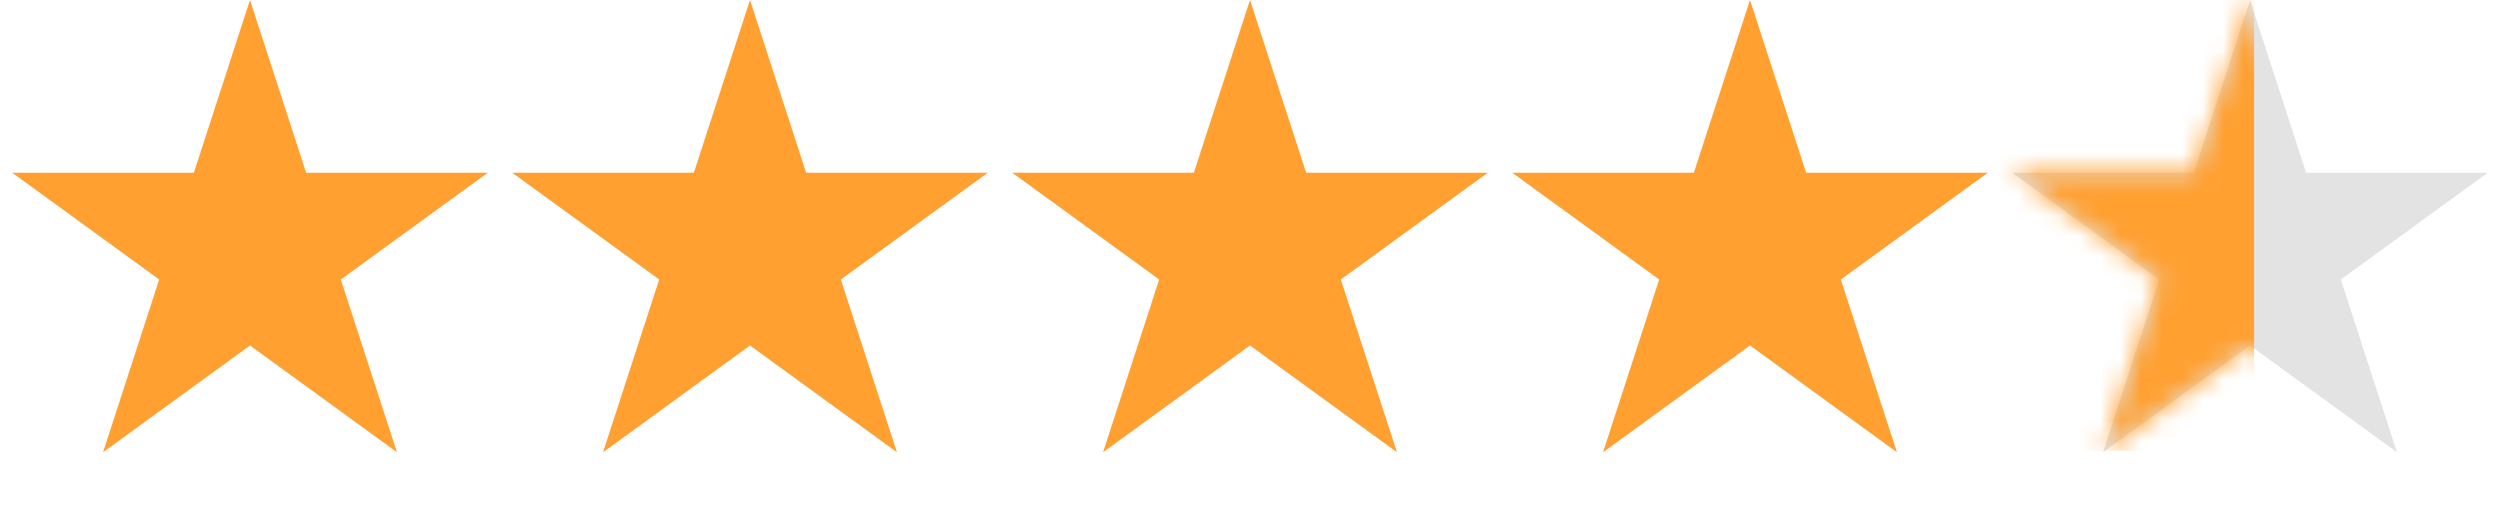
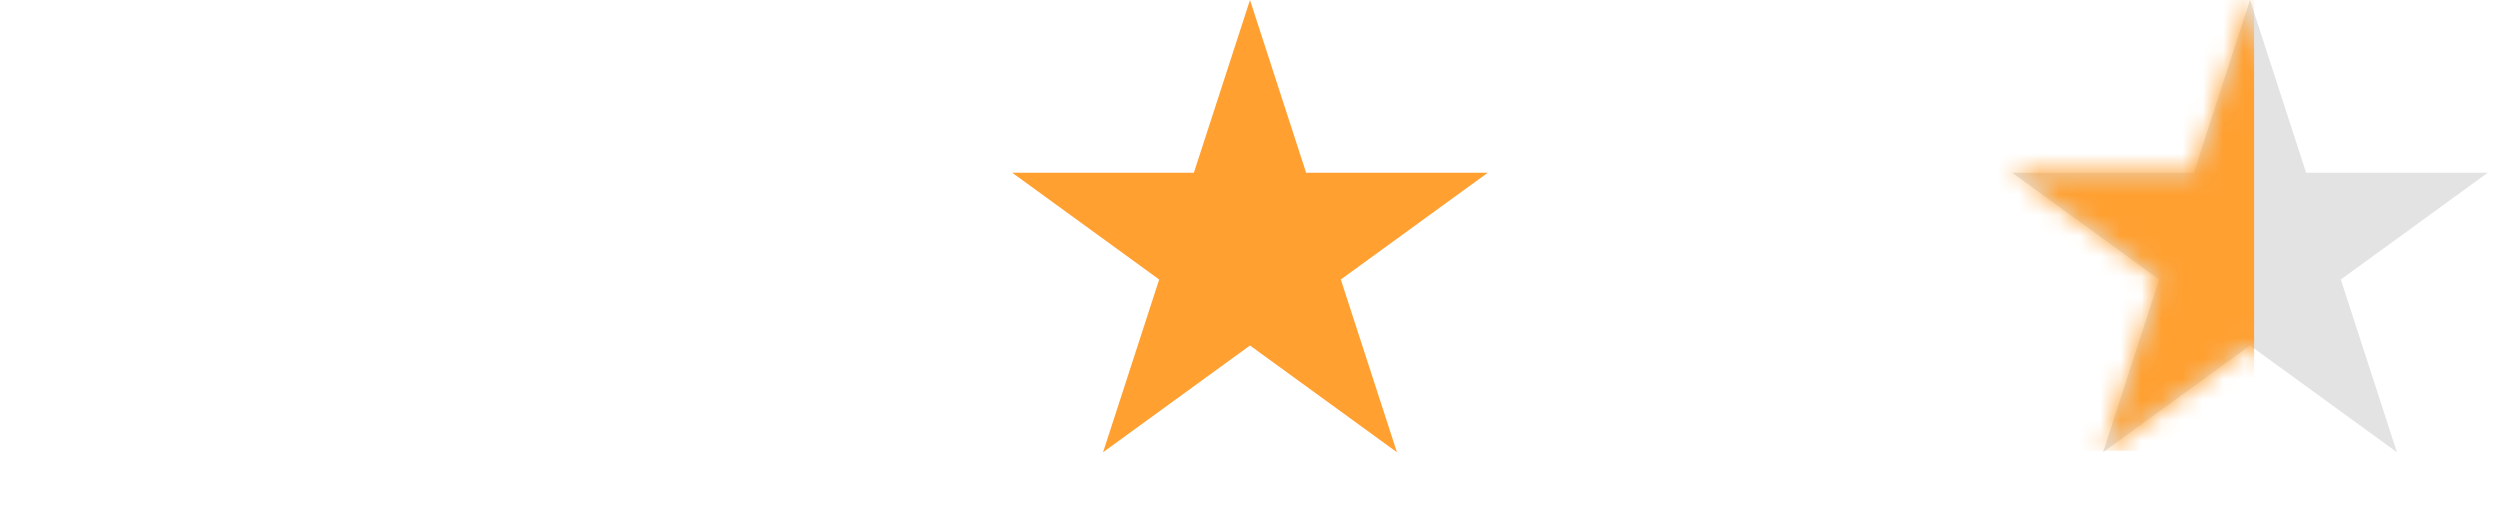
<svg xmlns="http://www.w3.org/2000/svg" width="122" height="25" viewBox="0 0 122 25" fill="none">
-   <path d="M12.2 0L14.939 8.43H23.803L16.632 13.64L19.371 22.07L12.2 16.86L5.029 22.07L7.768 13.64L0.597 8.43H9.461L12.2 0Z" fill="#FFA031" />
-   <path d="M36.6 0L39.34 8.43H48.203L41.032 13.64L43.771 22.07L36.6 16.86L29.429 22.07L32.169 13.64L24.997 8.43H33.861L36.6 0Z" fill="#FFA031" />
  <path d="M61 0L63.739 8.43H72.603L65.432 13.64L68.171 22.07L61 16.86L53.829 22.07L56.568 13.64L49.397 8.43H58.261L61 0Z" fill="#FFA031" />
-   <path d="M85.4 0L88.139 8.43H97.003L89.832 13.64L92.571 22.07L85.4 16.86L78.229 22.07L80.968 13.64L73.797 8.43H82.661L85.4 0Z" fill="#FFA031" />
  <path d="M109.8 0L112.539 8.43H121.402L114.232 13.64L116.971 22.07L109.8 16.86L102.629 22.07L105.368 13.64L98.197 8.43H107.061L109.8 0Z" fill="#E3E3E3" />
  <mask id="mask0_564_898" style="mask-type:alpha" maskUnits="userSpaceOnUse" x="98" y="0" width="24" height="23">
    <path d="M109.8 0L112.539 8.43H121.402L114.232 13.64L116.971 22.07L109.8 16.86L102.629 22.07L105.368 13.64L98.197 8.43H107.061L109.8 0Z" fill="#FFA031" />
  </mask>
  <g mask="url(#mask0_564_898)">
    <rect x="86" y="-2" width="24" height="24" fill="#FFA031" />
  </g>
</svg>